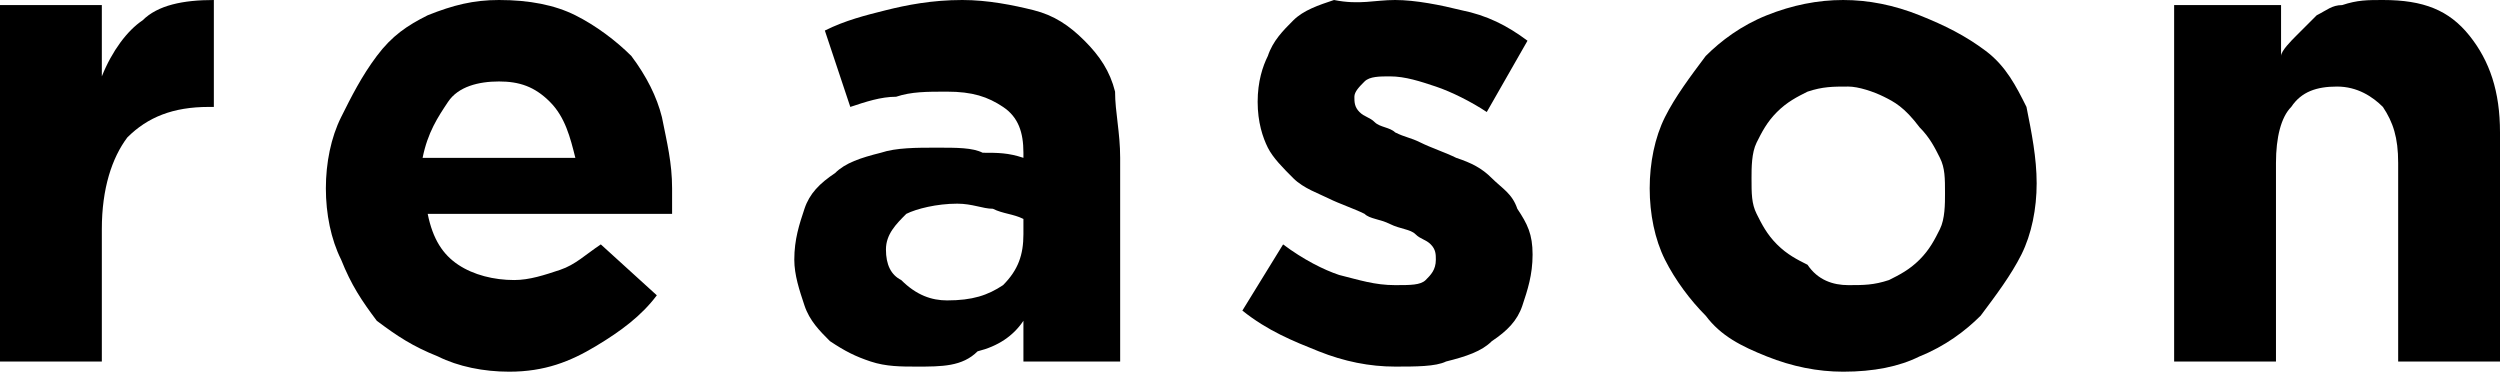
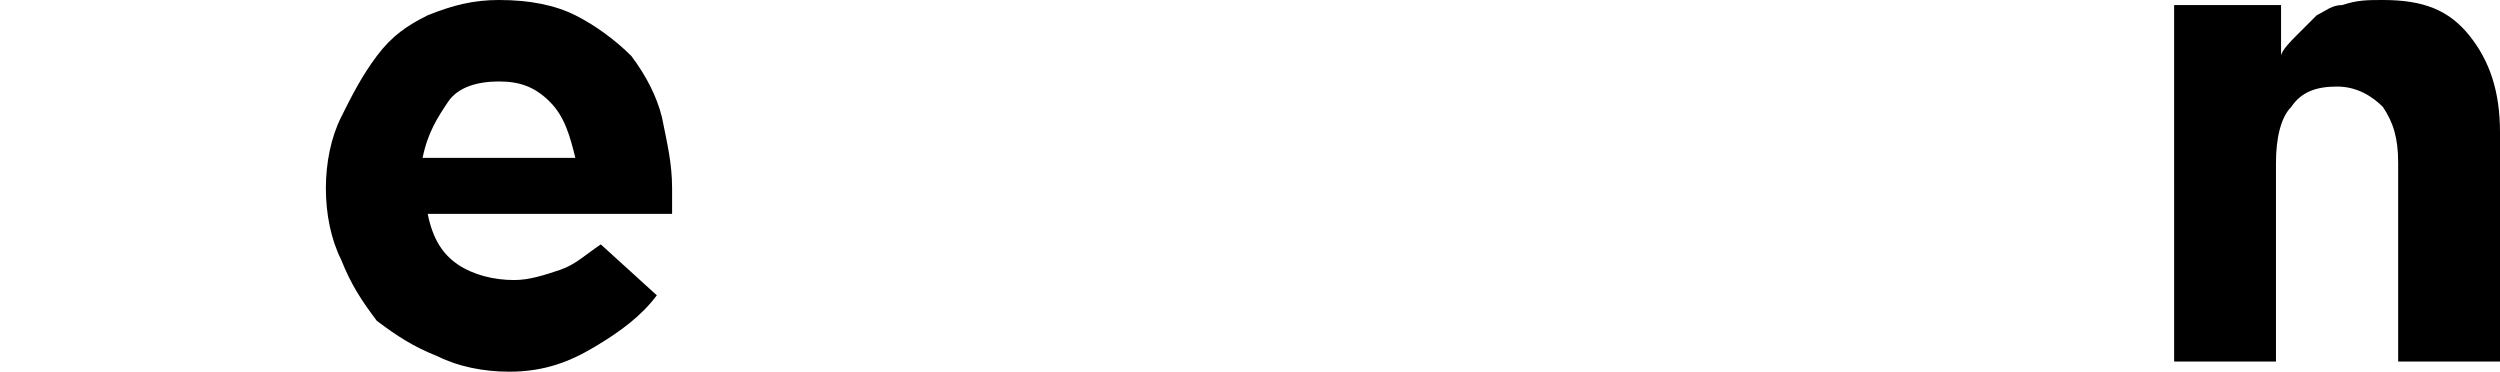
<svg xmlns="http://www.w3.org/2000/svg" version="1.1" x="0px" y="0px" width="49.1px" height="7.3px" viewBox="0 0 49.1 7.3" style="enable-background:new 0 0 49.1 7.3;" xml:space="preserve">
  <defs>
</defs>
  <g>
    <g>
-       <path d="M0,0.1h2v1.4c0.2-0.5,0.5-0.9,0.8-1.1C3.1,0.1,3.6,0,4.2,0v2.1H4.1c-0.7,0-1.2,0.2-1.6,0.6C2.2,3.1,2,3.7,2,4.5v2.6H0V0.1    z" />
      <path d="M10,7.3C9.5,7.3,9,7.2,8.6,7C8.1,6.8,7.8,6.6,7.4,6.3C7.1,5.9,6.9,5.6,6.7,5.1C6.5,4.7,6.4,4.2,6.4,3.7v0    c0-0.5,0.1-1,0.3-1.4c0.2-0.4,0.4-0.8,0.7-1.2C7.7,0.7,8,0.5,8.4,0.3C8.9,0.1,9.3,0,9.8,0c0.6,0,1.1,0.1,1.5,0.3    c0.4,0.2,0.8,0.5,1.1,0.8c0.3,0.4,0.5,0.8,0.6,1.2c0.1,0.5,0.2,0.9,0.2,1.4c0,0.1,0,0.2,0,0.2c0,0.1,0,0.2,0,0.3H8.4    c0.1,0.5,0.3,0.8,0.6,1c0.3,0.2,0.7,0.3,1.1,0.3c0.3,0,0.6-0.1,0.9-0.2c0.3-0.1,0.5-0.3,0.8-0.5l1.1,1c-0.3,0.4-0.7,0.7-1.2,1    C11.2,7.1,10.7,7.3,10,7.3z M11.3,3.1c-0.1-0.4-0.2-0.8-0.5-1.1c-0.3-0.3-0.6-0.4-1-0.4c-0.4,0-0.8,0.1-1,0.4    C8.6,2.3,8.4,2.6,8.3,3.1H11.3z" />
-       <path d="M18,7.2c-0.3,0-0.6,0-0.9-0.1c-0.3-0.1-0.5-0.2-0.8-0.4c-0.2-0.2-0.4-0.4-0.5-0.7c-0.1-0.3-0.2-0.6-0.2-0.9v0    c0-0.4,0.1-0.7,0.2-1c0.1-0.3,0.3-0.5,0.6-0.7c0.2-0.2,0.5-0.3,0.9-0.4c0.3-0.1,0.7-0.1,1.1-0.1c0.4,0,0.7,0,0.9,0.1    C19.6,3,19.8,3,20.1,3.1V3c0-0.4-0.1-0.7-0.4-0.9c-0.3-0.2-0.6-0.3-1.1-0.3c-0.4,0-0.7,0-1,0.1C17.3,1.9,17,2,16.7,2.1l-0.5-1.5    c0.4-0.2,0.8-0.3,1.2-0.4c0.4-0.1,0.9-0.2,1.5-0.2c0.5,0,1,0.1,1.4,0.2c0.4,0.1,0.7,0.3,1,0.6c0.3,0.3,0.5,0.6,0.6,1    C21.9,2.2,22,2.6,22,3.1v4h-1.9V6.3c-0.2,0.3-0.5,0.5-0.9,0.6C18.9,7.2,18.5,7.2,18,7.2z M18.6,5.9c0.5,0,0.8-0.1,1.1-0.3    C20,5.3,20.1,5,20.1,4.6V4.3c-0.2-0.1-0.4-0.1-0.6-0.2c-0.2,0-0.4-0.1-0.7-0.1c-0.4,0-0.8,0.1-1,0.2c-0.2,0.2-0.4,0.4-0.4,0.7v0    c0,0.3,0.1,0.5,0.3,0.6C18,5.8,18.3,5.9,18.6,5.9z" />
-       <path d="M27.4,7.2c-0.5,0-1-0.1-1.5-0.3c-0.5-0.2-1-0.4-1.5-0.8l0.8-1.3c0.4,0.3,0.8,0.5,1.1,0.6c0.4,0.1,0.7,0.2,1.1,0.2    c0.3,0,0.5,0,0.6-0.1c0.1-0.1,0.2-0.2,0.2-0.4v0c0-0.1,0-0.2-0.1-0.3c-0.1-0.1-0.2-0.1-0.3-0.2c-0.1-0.1-0.3-0.1-0.5-0.2    c-0.2-0.1-0.4-0.1-0.5-0.2c-0.2-0.1-0.5-0.2-0.7-0.3c-0.2-0.1-0.5-0.2-0.7-0.4c-0.2-0.2-0.4-0.4-0.5-0.6c-0.1-0.2-0.2-0.5-0.2-0.9    v0c0-0.4,0.1-0.7,0.2-0.9c0.1-0.3,0.3-0.5,0.5-0.7c0.2-0.2,0.5-0.3,0.8-0.4C26.7,0.1,27,0,27.4,0c0.4,0,0.9,0.1,1.3,0.2    c0.5,0.1,0.9,0.3,1.3,0.6l-0.8,1.4c-0.3-0.2-0.7-0.4-1-0.5c-0.3-0.1-0.6-0.2-0.9-0.2c-0.2,0-0.4,0-0.5,0.1    c-0.1,0.1-0.2,0.2-0.2,0.3v0c0,0.1,0,0.2,0.1,0.3c0.1,0.1,0.2,0.1,0.3,0.2c0.1,0.1,0.3,0.1,0.4,0.2c0.2,0.1,0.3,0.1,0.5,0.2    c0.2,0.1,0.5,0.2,0.7,0.3c0.3,0.1,0.5,0.2,0.7,0.4c0.2,0.2,0.4,0.3,0.5,0.6C30,4.4,30.1,4.6,30.1,5v0c0,0.4-0.1,0.7-0.2,1    c-0.1,0.3-0.3,0.5-0.6,0.7c-0.2,0.2-0.5,0.3-0.9,0.4C28.2,7.2,27.8,7.2,27.4,7.2z" />
-       <path d="M36.2,7.3c-0.5,0-1-0.1-1.5-0.3c-0.5-0.2-0.9-0.4-1.2-0.8c-0.3-0.3-0.6-0.7-0.8-1.1c-0.2-0.4-0.3-0.9-0.3-1.4v0    c0-0.5,0.1-1,0.3-1.4c0.2-0.4,0.5-0.8,0.8-1.2c0.3-0.3,0.7-0.6,1.2-0.8c0.5-0.2,1-0.3,1.5-0.3c0.5,0,1,0.1,1.5,0.3S38.6,0.7,39,1    s0.6,0.7,0.8,1.1C39.9,2.6,40,3.1,40,3.6v0c0,0.5-0.1,1-0.3,1.4c-0.2,0.4-0.5,0.8-0.8,1.2c-0.3,0.3-0.7,0.6-1.2,0.8    C37.3,7.2,36.8,7.3,36.2,7.3z M36.3,5.6c0.3,0,0.5,0,0.8-0.1c0.2-0.1,0.4-0.2,0.6-0.4c0.2-0.2,0.3-0.4,0.4-0.6    c0.1-0.2,0.1-0.5,0.1-0.7v0c0-0.3,0-0.5-0.1-0.7c-0.1-0.2-0.2-0.4-0.4-0.6C37.4,2.1,37.2,2,37,1.9c-0.2-0.1-0.5-0.2-0.7-0.2    c-0.3,0-0.5,0-0.8,0.1c-0.2,0.1-0.4,0.2-0.6,0.4c-0.2,0.2-0.3,0.4-0.4,0.6c-0.1,0.2-0.1,0.5-0.1,0.7v0c0,0.3,0,0.5,0.1,0.7    c0.1,0.2,0.2,0.4,0.4,0.6c0.2,0.2,0.4,0.3,0.6,0.4C35.7,5.5,36,5.6,36.3,5.6z" />
      <path d="M42.8,0.1h2v1C44.8,1,45,0.8,45.1,0.7c0.1-0.1,0.3-0.3,0.4-0.4c0.2-0.1,0.3-0.2,0.5-0.2C46.3,0,46.5,0,46.8,0    c0.8,0,1.3,0.2,1.7,0.7c0.4,0.5,0.6,1.1,0.6,1.9v4.5h-2V3.2c0-0.5-0.1-0.8-0.3-1.1c-0.2-0.2-0.5-0.4-0.9-0.4    c-0.4,0-0.7,0.1-0.9,0.4c-0.2,0.2-0.3,0.6-0.3,1.1v3.9h-2V0.1z" />
    </g>
  </g>
</svg>